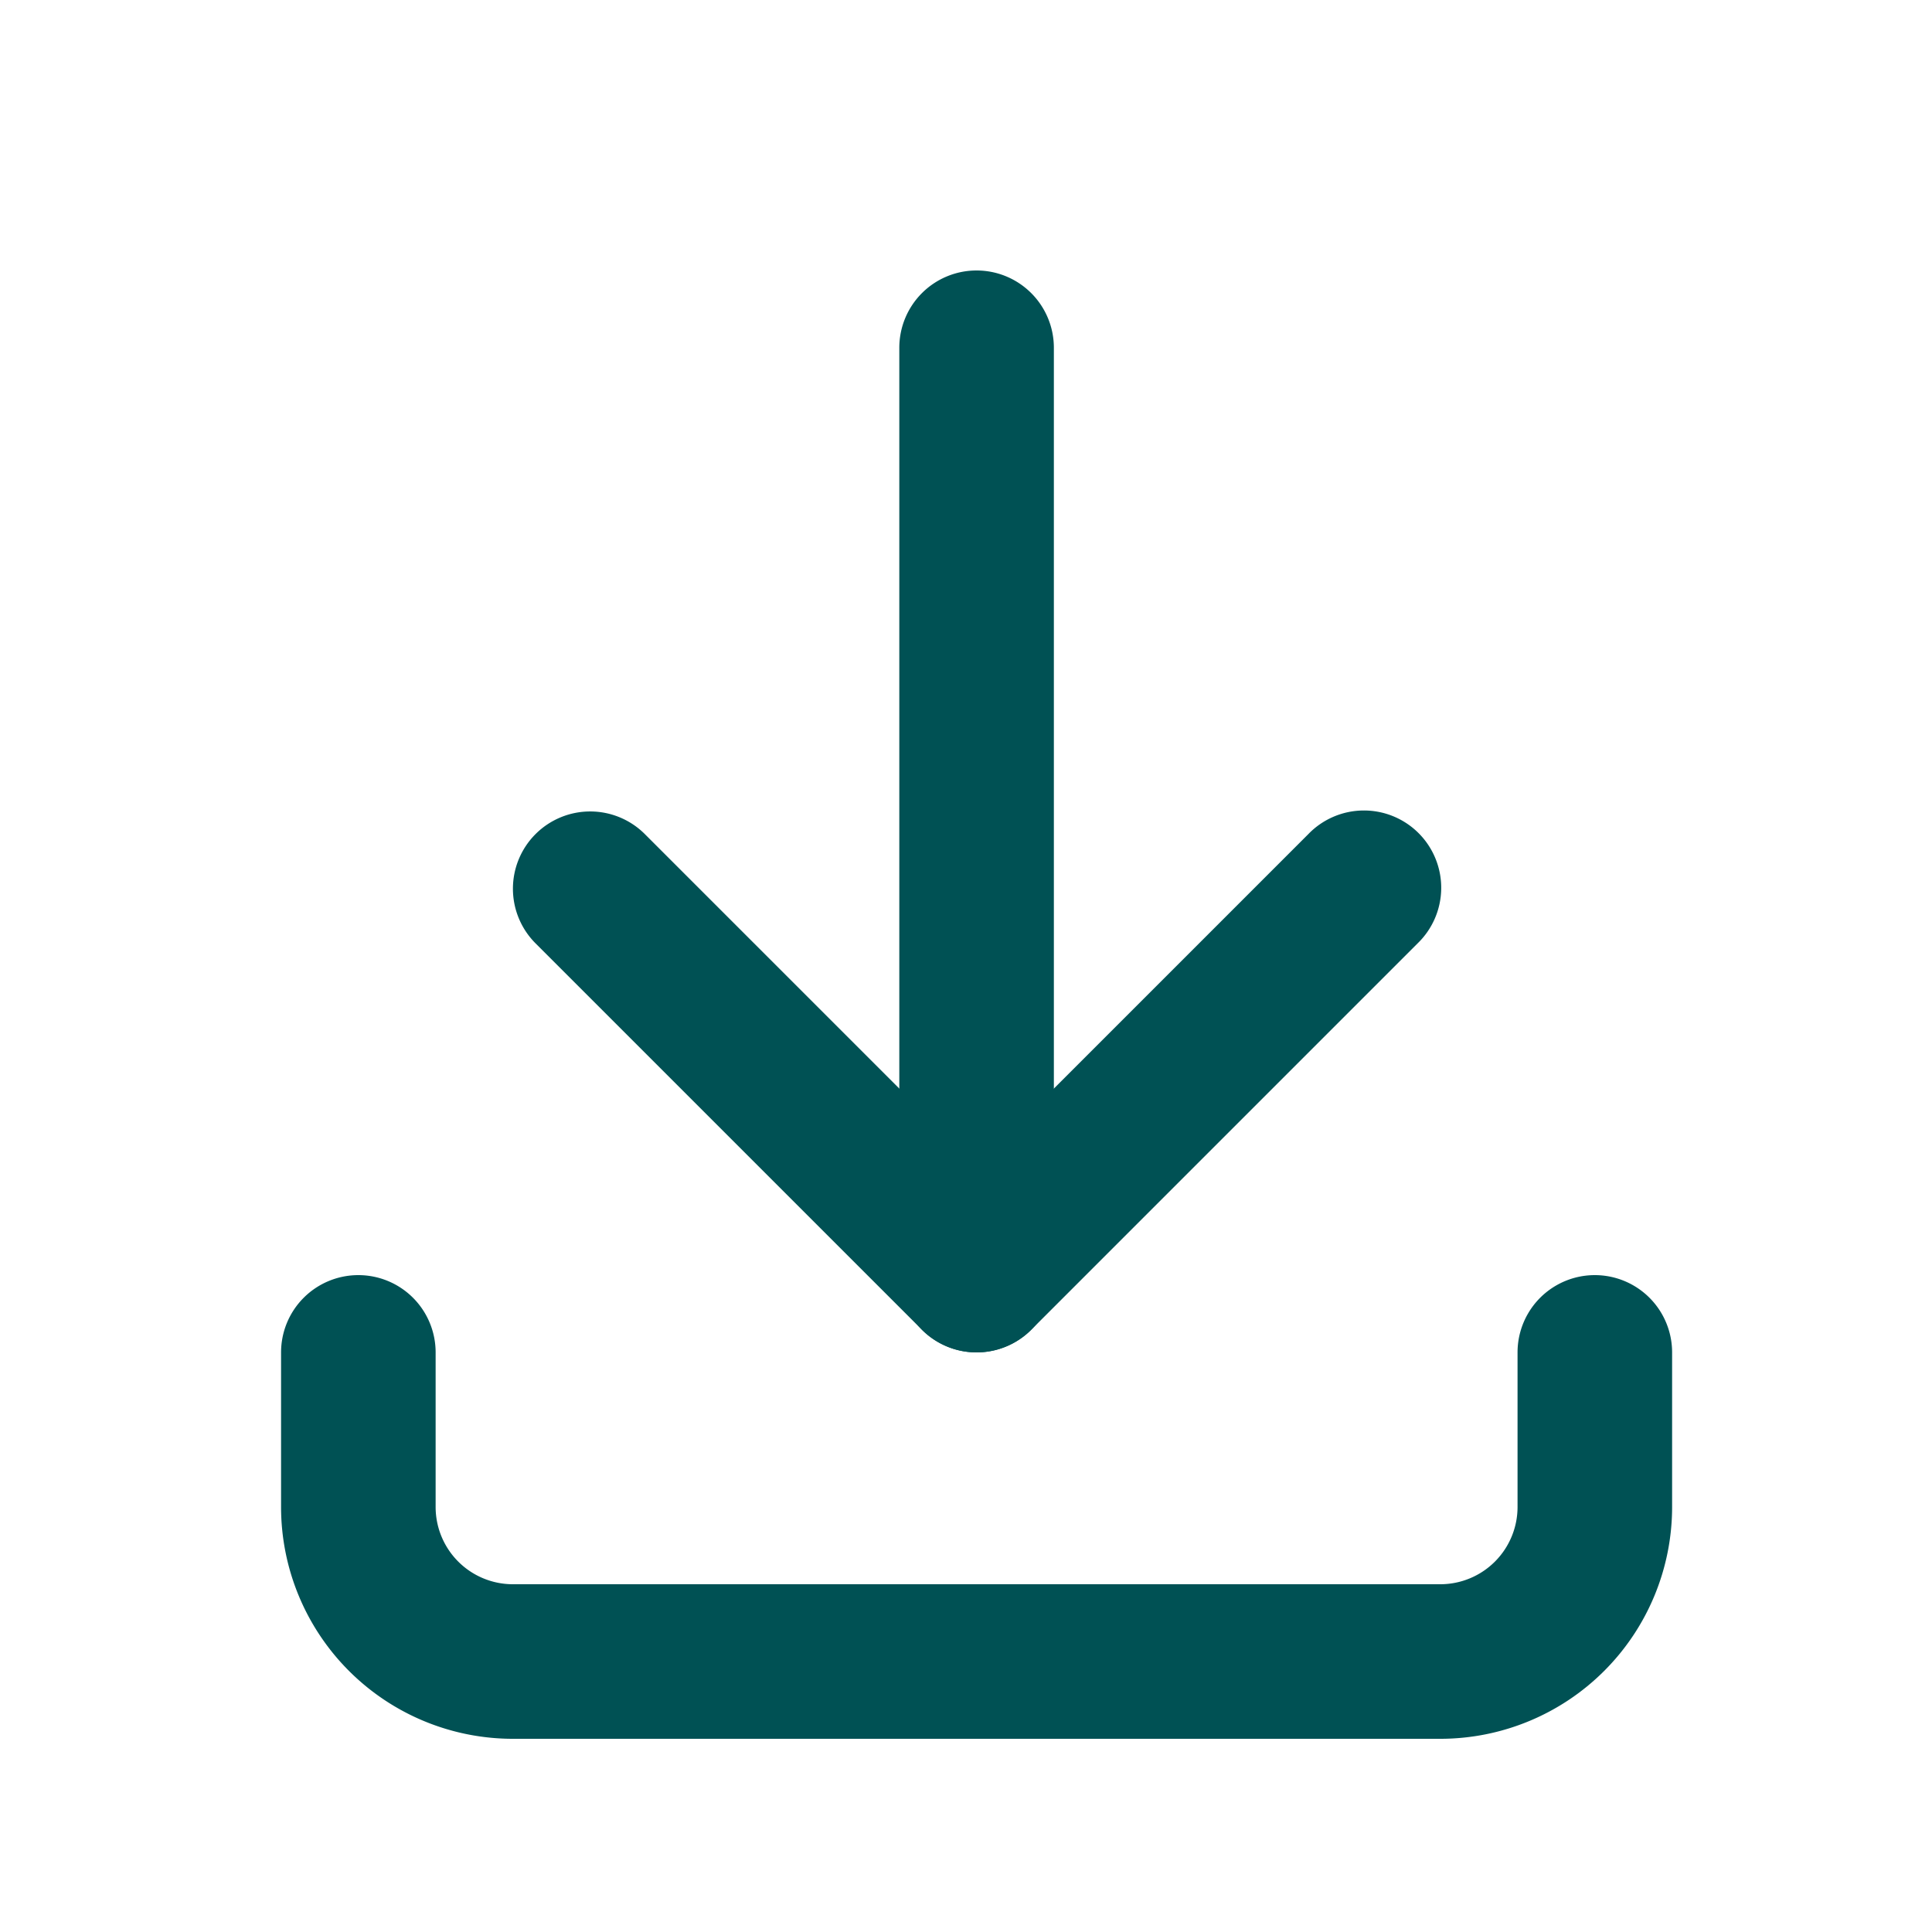
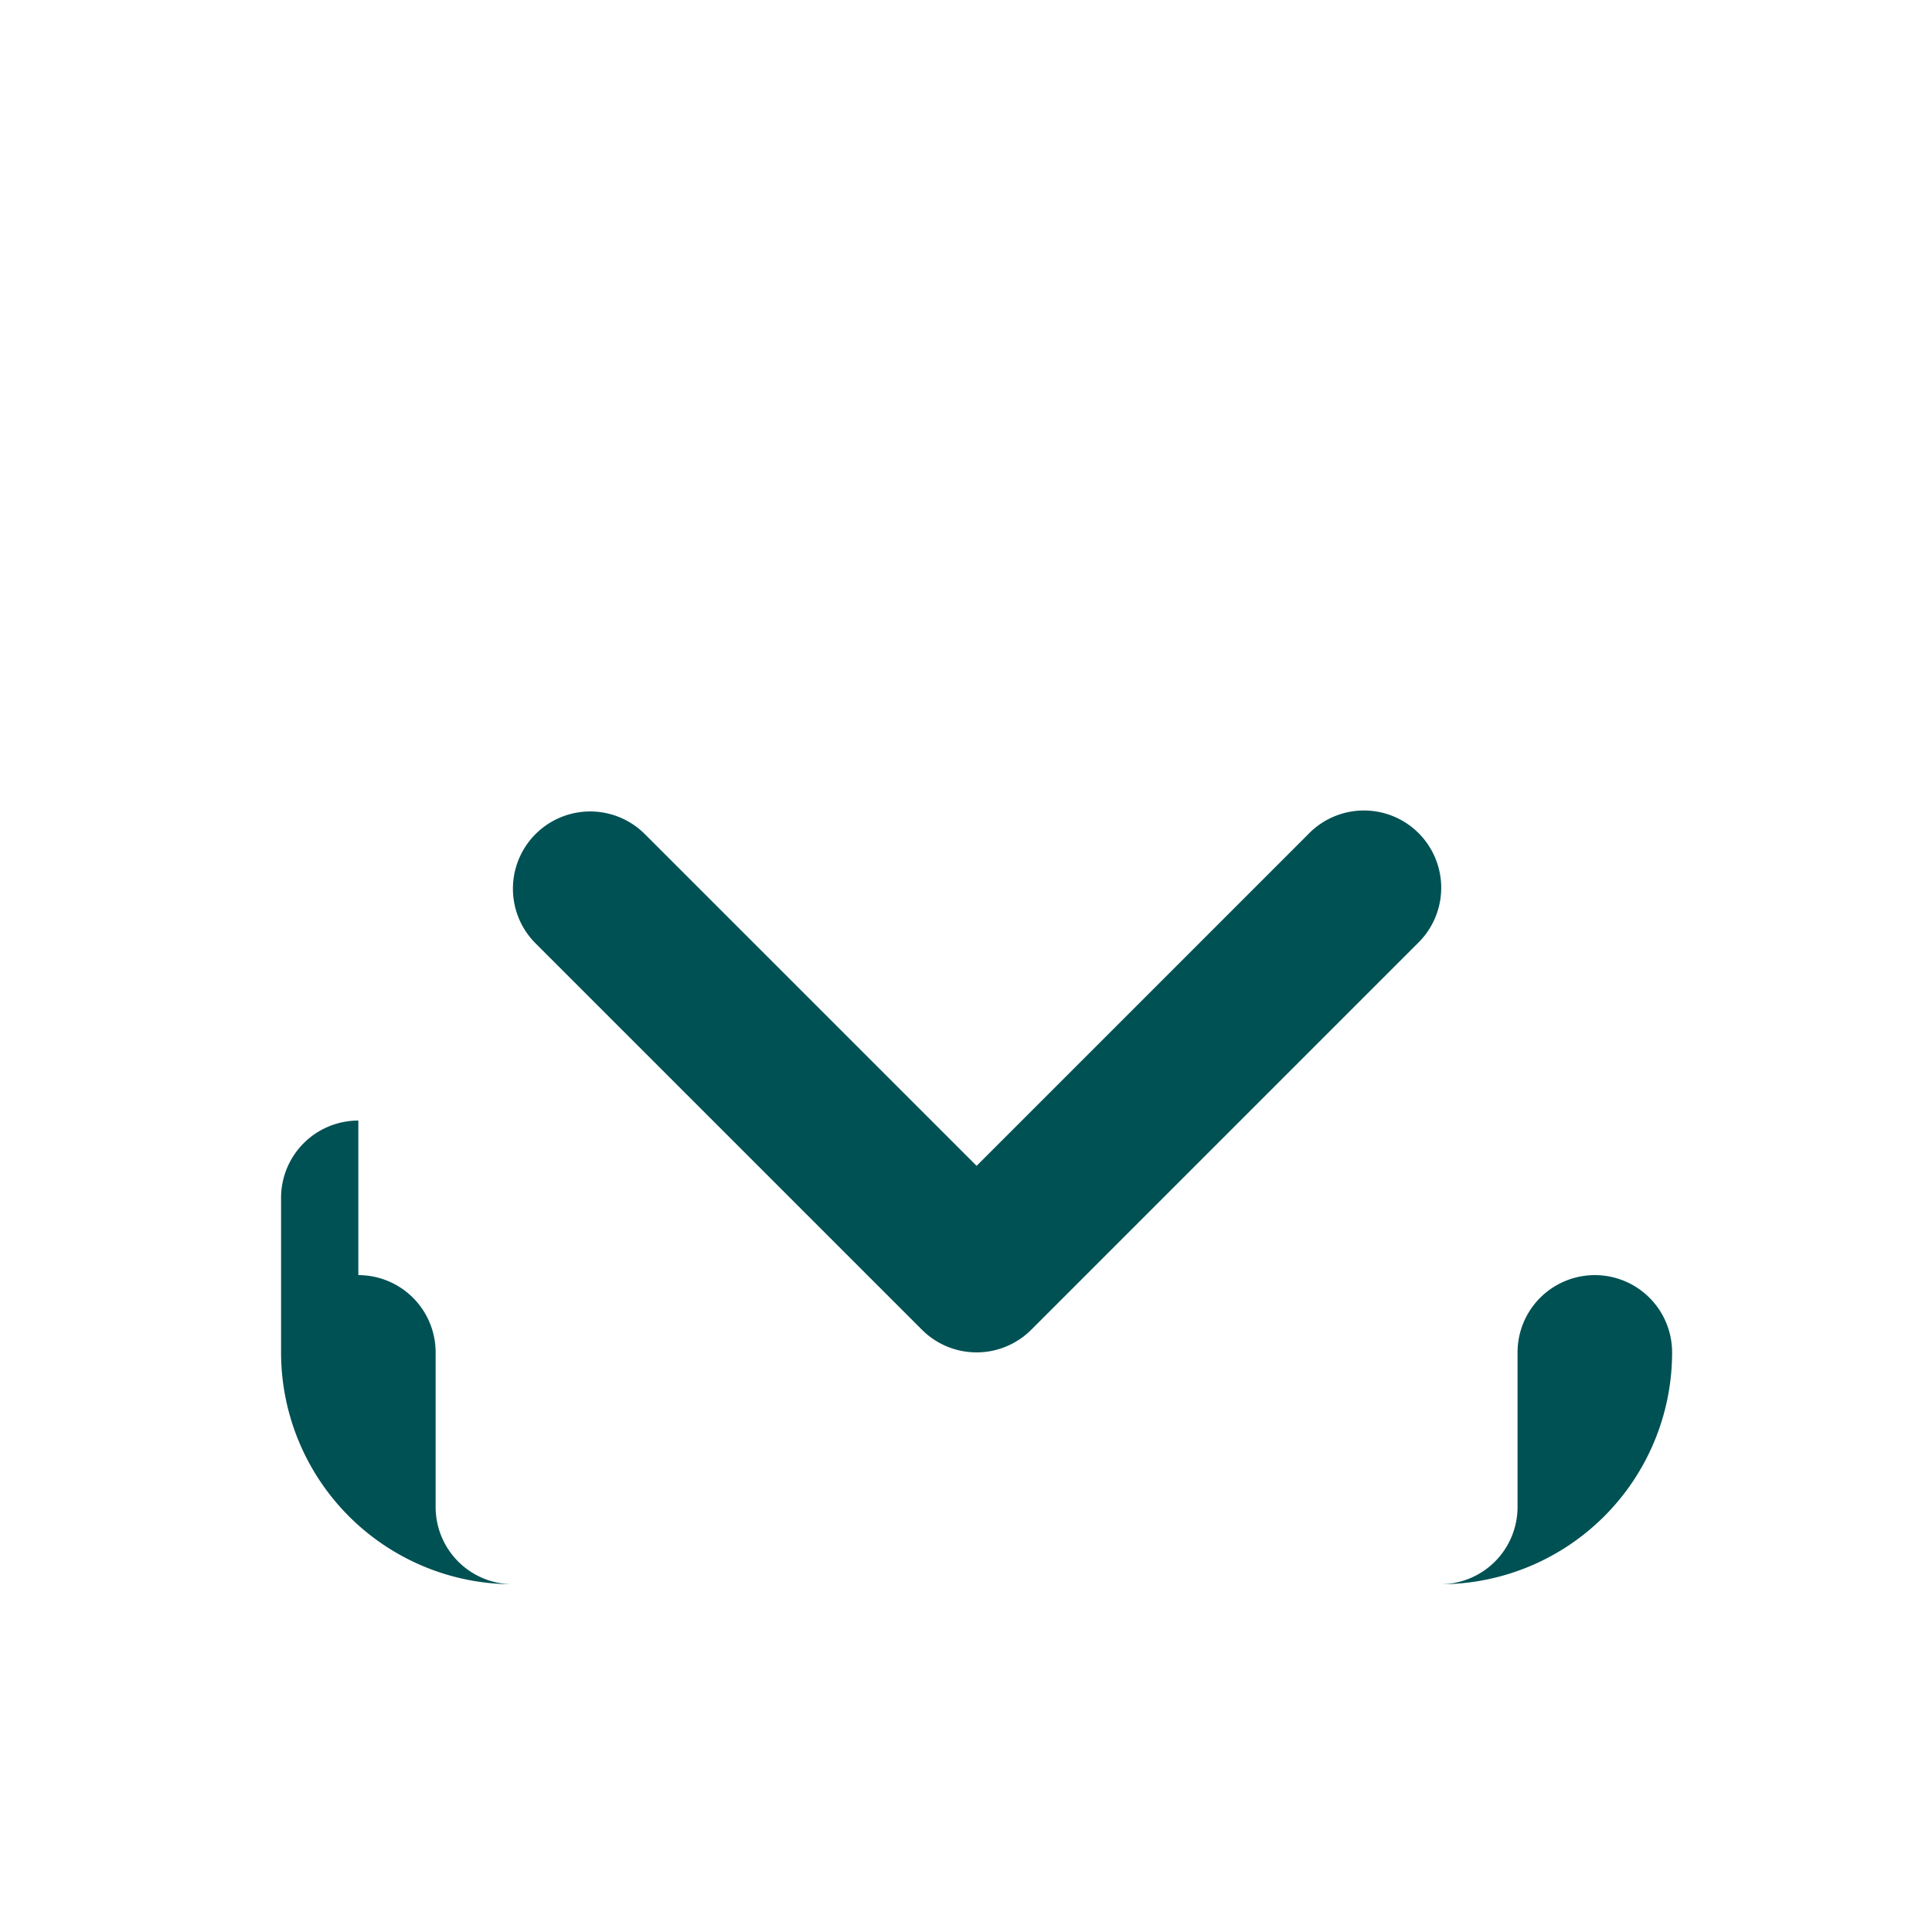
<svg xmlns="http://www.w3.org/2000/svg" version="1.1" width="512" height="512" x="0" y="0" viewBox="0 0 25 24" style="enable-background:new 0 0 512 512" xml:space="preserve">
  <g>
    <g fill="#000" fill-rule="evenodd" clip-rule="evenodd">
-       <path d="M4.637 16a1 1 0 0 1 1 1v2a1 1 0 0 0 1 1h12a1 1 0 0 0 1-1v-2a1 1 0 1 1 2 0v2a3 3 0 0 1-3 3h-12a3 3 0 0 1-3-3v-2a1 1 0 0 1 1-1z" fill="#005154" opacity="1" data-original="#000000" />
+       <path d="M4.637 16a1 1 0 0 1 1 1v2a1 1 0 0 0 1 1h12a1 1 0 0 0 1-1v-2a1 1 0 1 1 2 0a3 3 0 0 1-3 3h-12a3 3 0 0 1-3-3v-2a1 1 0 0 1 1-1z" fill="#005154" opacity="1" data-original="#000000" />
      <path d="M6.93 10.293a1 1 0 0 1 1.414 0l4.293 4.293 4.293-4.293a1 1 0 1 1 1.414 1.414l-5 5a1 1 0 0 1-1.414 0l-5-5a1 1 0 0 1 0-1.414z" fill="#005154" opacity="1" data-original="#000000" />
-       <path d="M12.637 3a1 1 0 0 1 1 1v12a1 1 0 1 1-2 0V4a1 1 0 0 1 1-1z" fill="#005154" opacity="1" data-original="#000000" />
    </g>
  </g>
</svg>